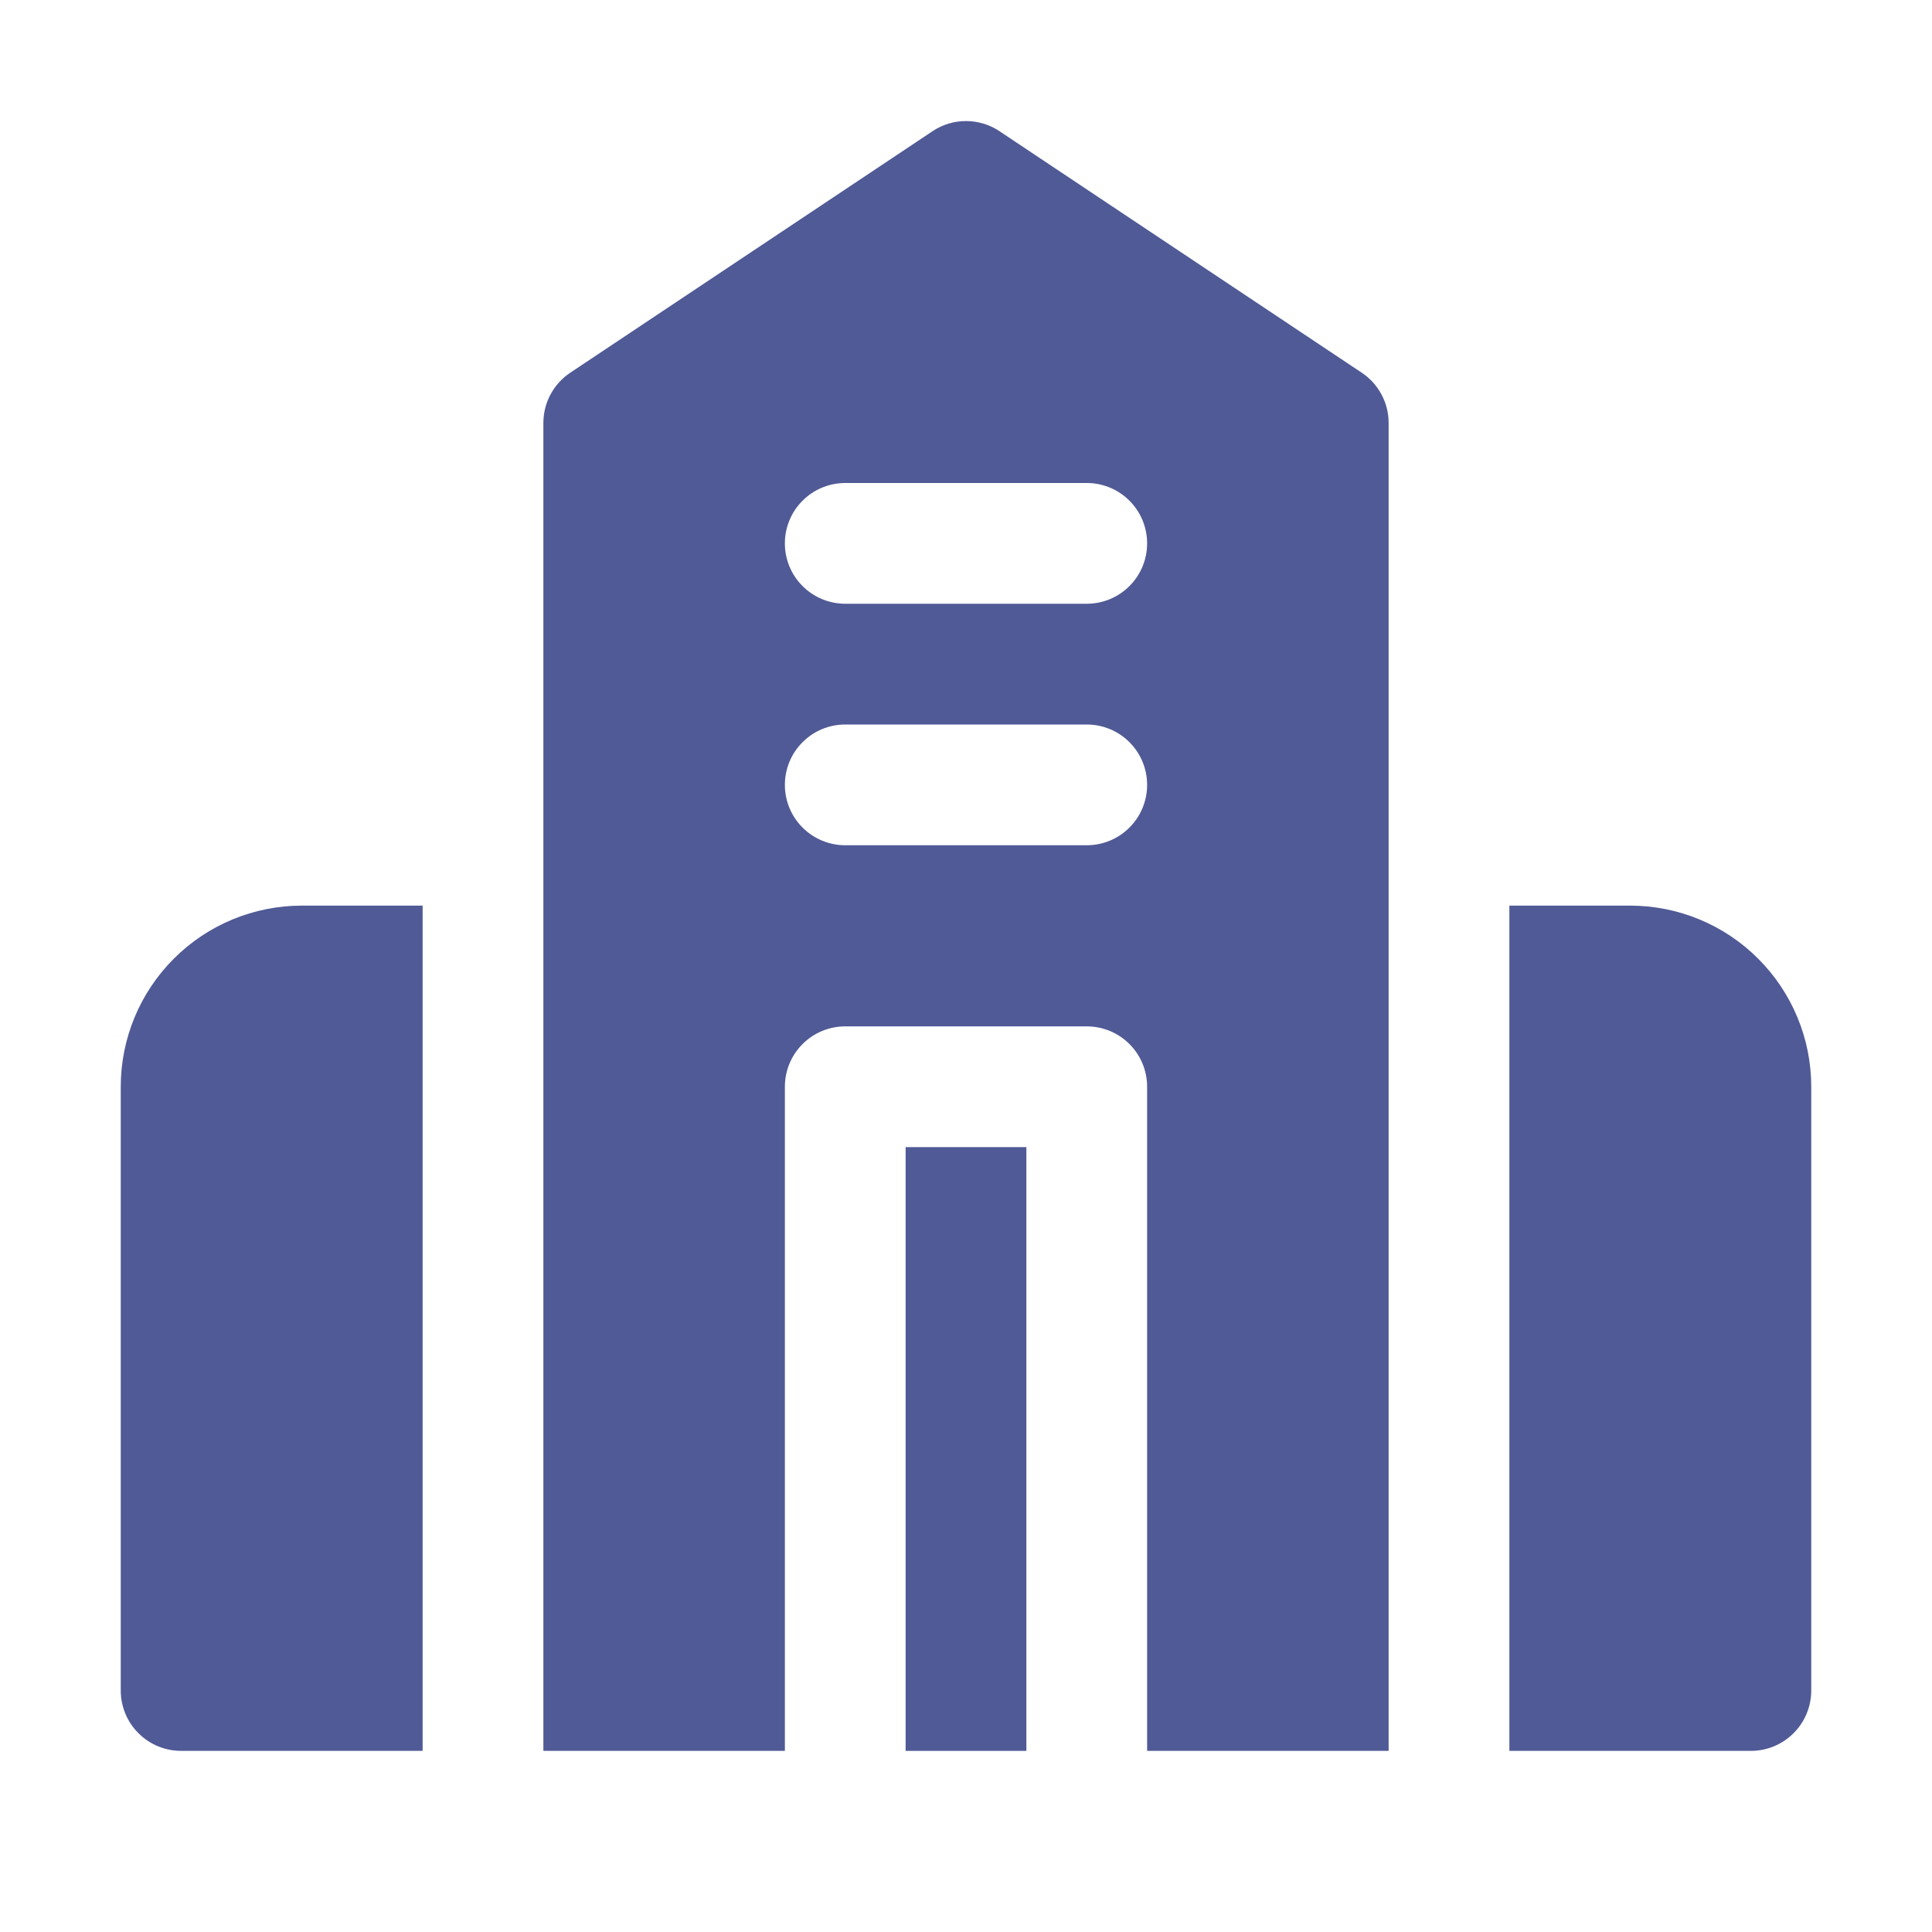
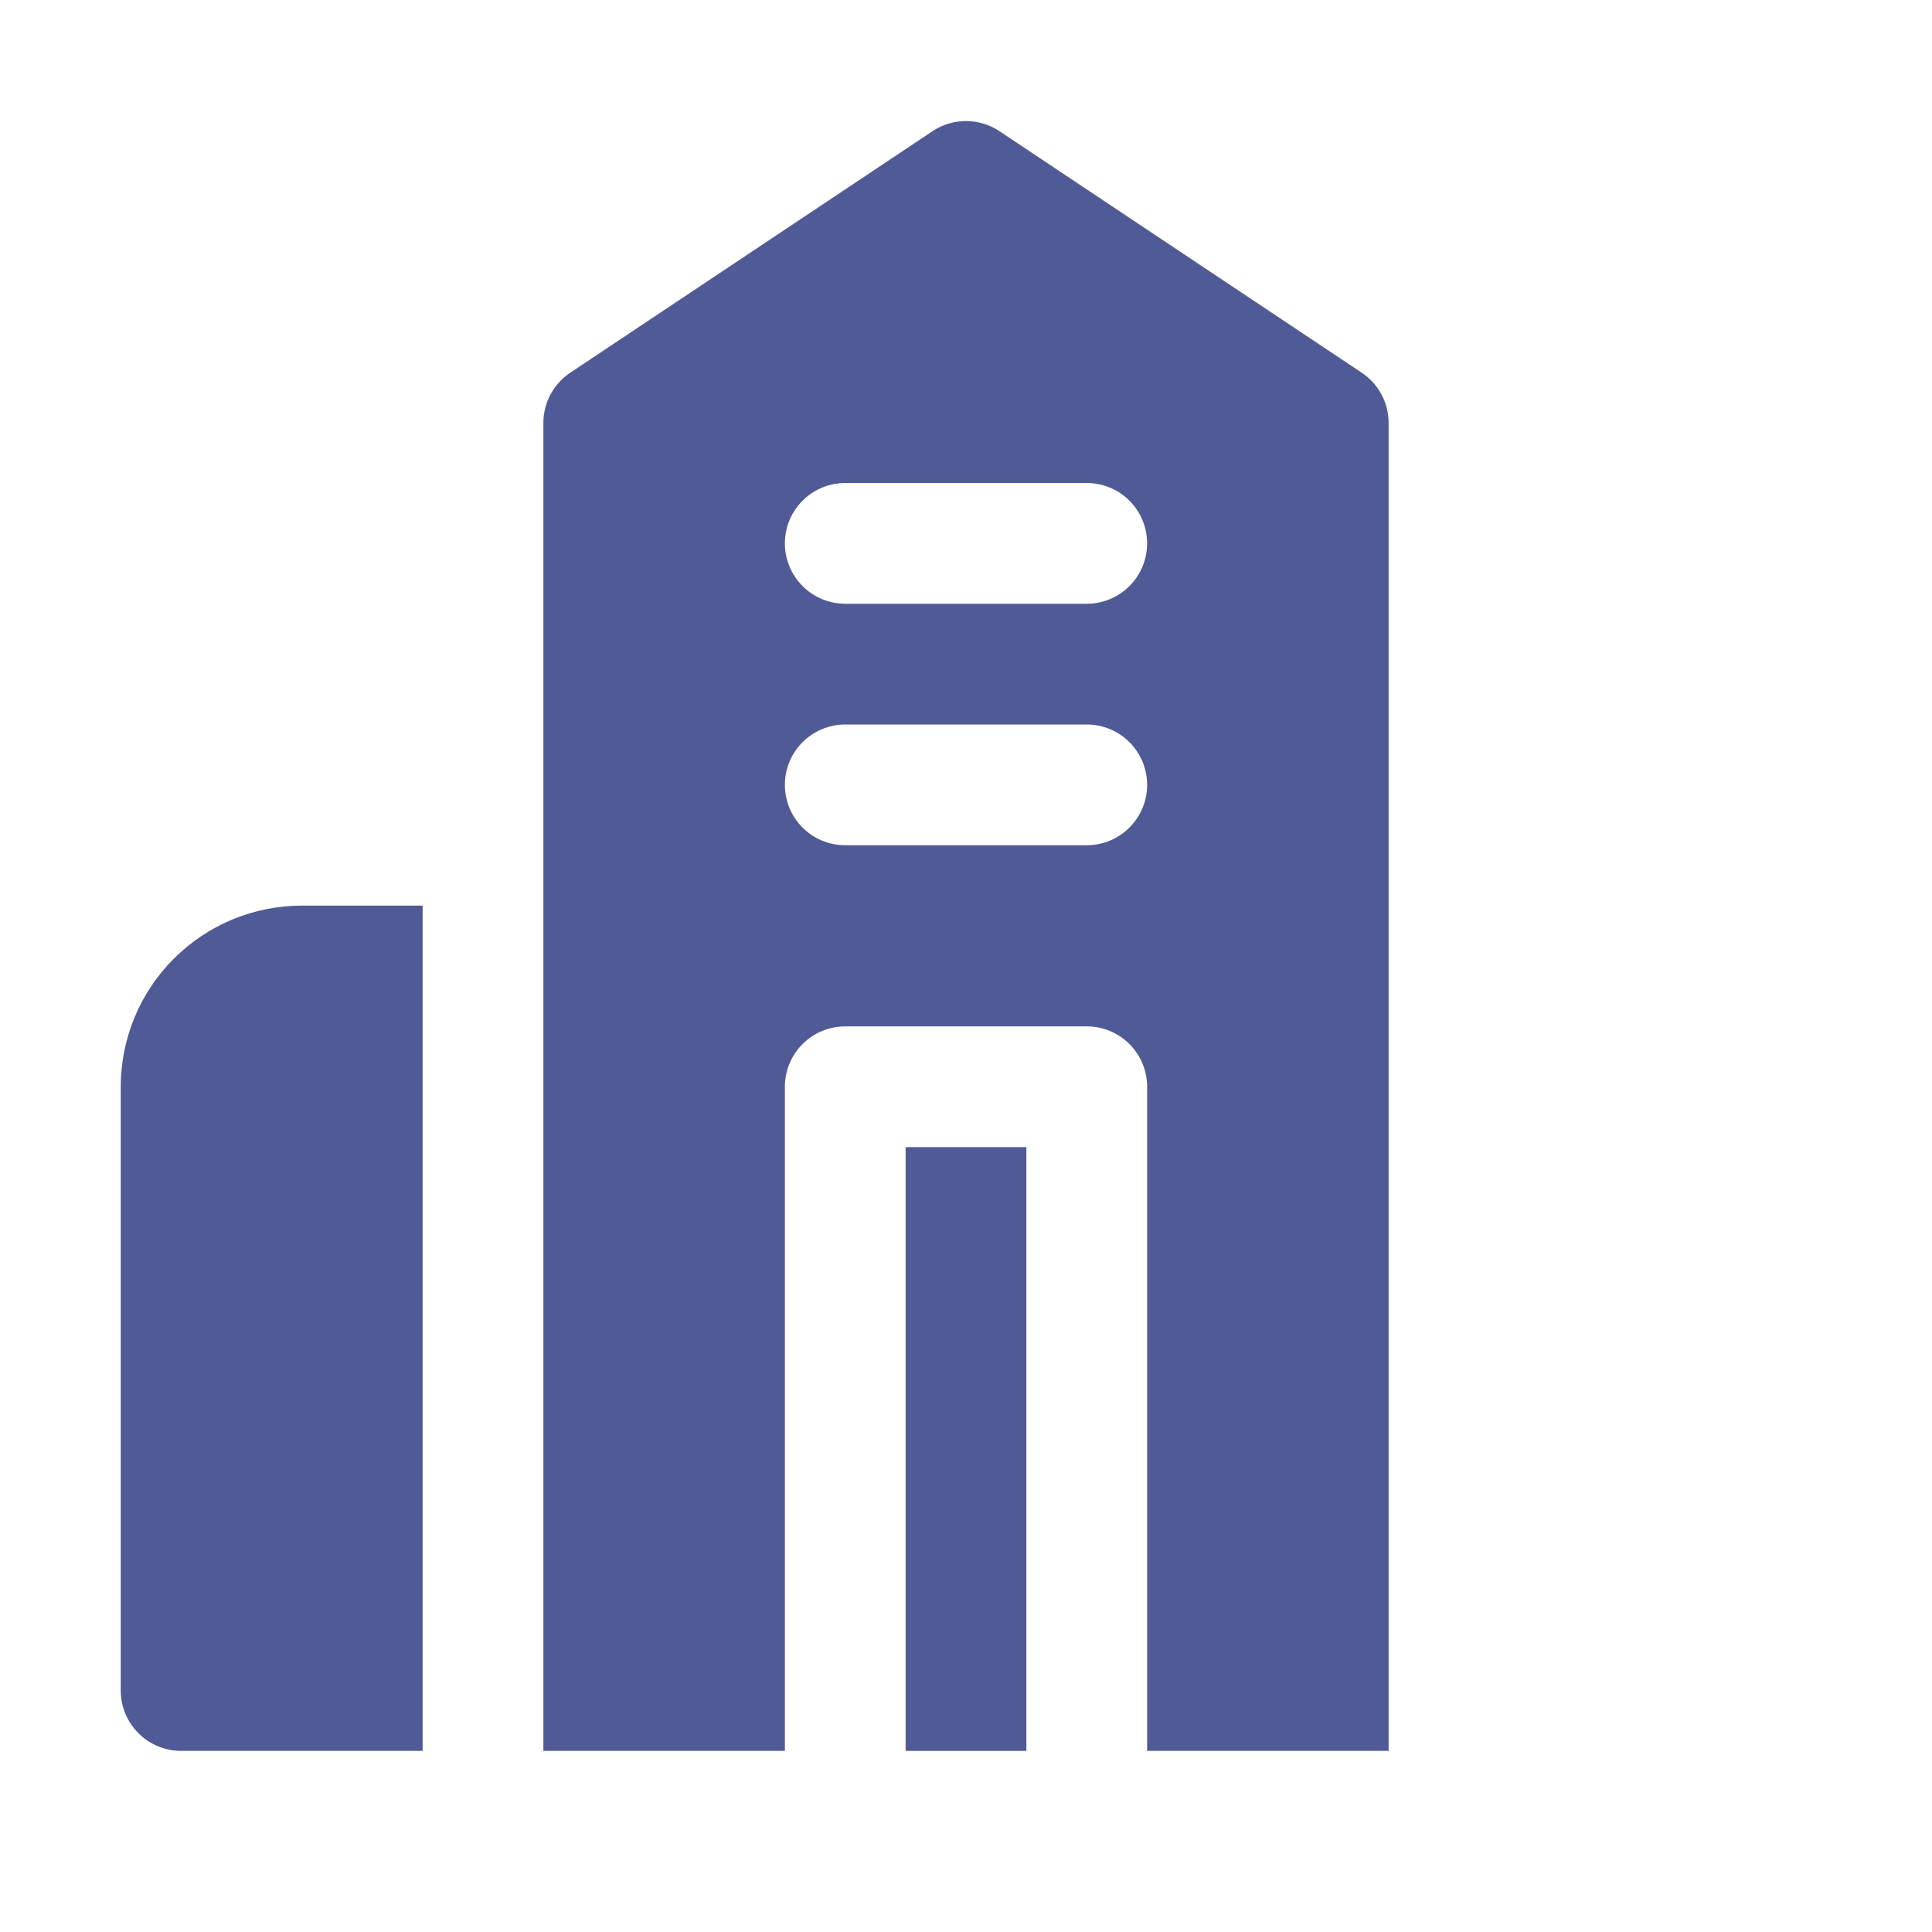
<svg xmlns="http://www.w3.org/2000/svg" width="32" height="32" viewBox="0 0 32 32" fill="none">
  <path d="M7 15H5C4.204 15 3.441 15.316 2.879 15.879C2.316 16.441 2 17.204 2 18V28C2 28.265 2.105 28.52 2.293 28.707C2.48 28.895 2.735 29 3 29H7V15Z" fill="#505A96" />
  <path d="M17 19H15V29H17V19Z" fill="#505A96" />
  <path d="M23 15V7C22.999 6.835 22.958 6.673 22.879 6.529C22.801 6.384 22.688 6.261 22.55 6.17L16.55 2.17C16.387 2.062 16.195 2.005 16 2.005C15.805 2.005 15.613 2.062 15.45 2.17L9.45 6.17C9.312 6.261 9.199 6.384 9.121 6.529C9.042 6.673 9.001 6.835 9 7V29H13V18C13 17.735 13.105 17.48 13.293 17.293C13.48 17.105 13.735 17 14 17H18C18.265 17 18.52 17.105 18.707 17.293C18.895 17.48 19 17.735 19 18V29H23V15ZM18 14H14C13.735 14 13.48 13.895 13.293 13.707C13.105 13.52 13 13.265 13 13C13 12.735 13.105 12.48 13.293 12.293C13.48 12.105 13.735 12 14 12H18C18.265 12 18.52 12.105 18.707 12.293C18.895 12.48 19 12.735 19 13C19 13.265 18.895 13.52 18.707 13.707C18.52 13.895 18.265 14 18 14ZM18 10H14C13.735 10 13.48 9.895 13.293 9.707C13.105 9.52 13 9.265 13 9C13 8.735 13.105 8.48 13.293 8.293C13.48 8.105 13.735 8 14 8H18C18.265 8 18.52 8.105 18.707 8.293C18.895 8.48 19 8.735 19 9C19 9.265 18.895 9.52 18.707 9.707C18.52 9.895 18.265 10 18 10Z" fill="#505A96" />
-   <path d="M27 15H25V29H29C29.265 29 29.52 28.895 29.707 28.707C29.895 28.52 30 28.265 30 28V18C30 17.204 29.684 16.441 29.121 15.879C28.559 15.316 27.796 15 27 15Z" fill="#505A96" />
</svg>